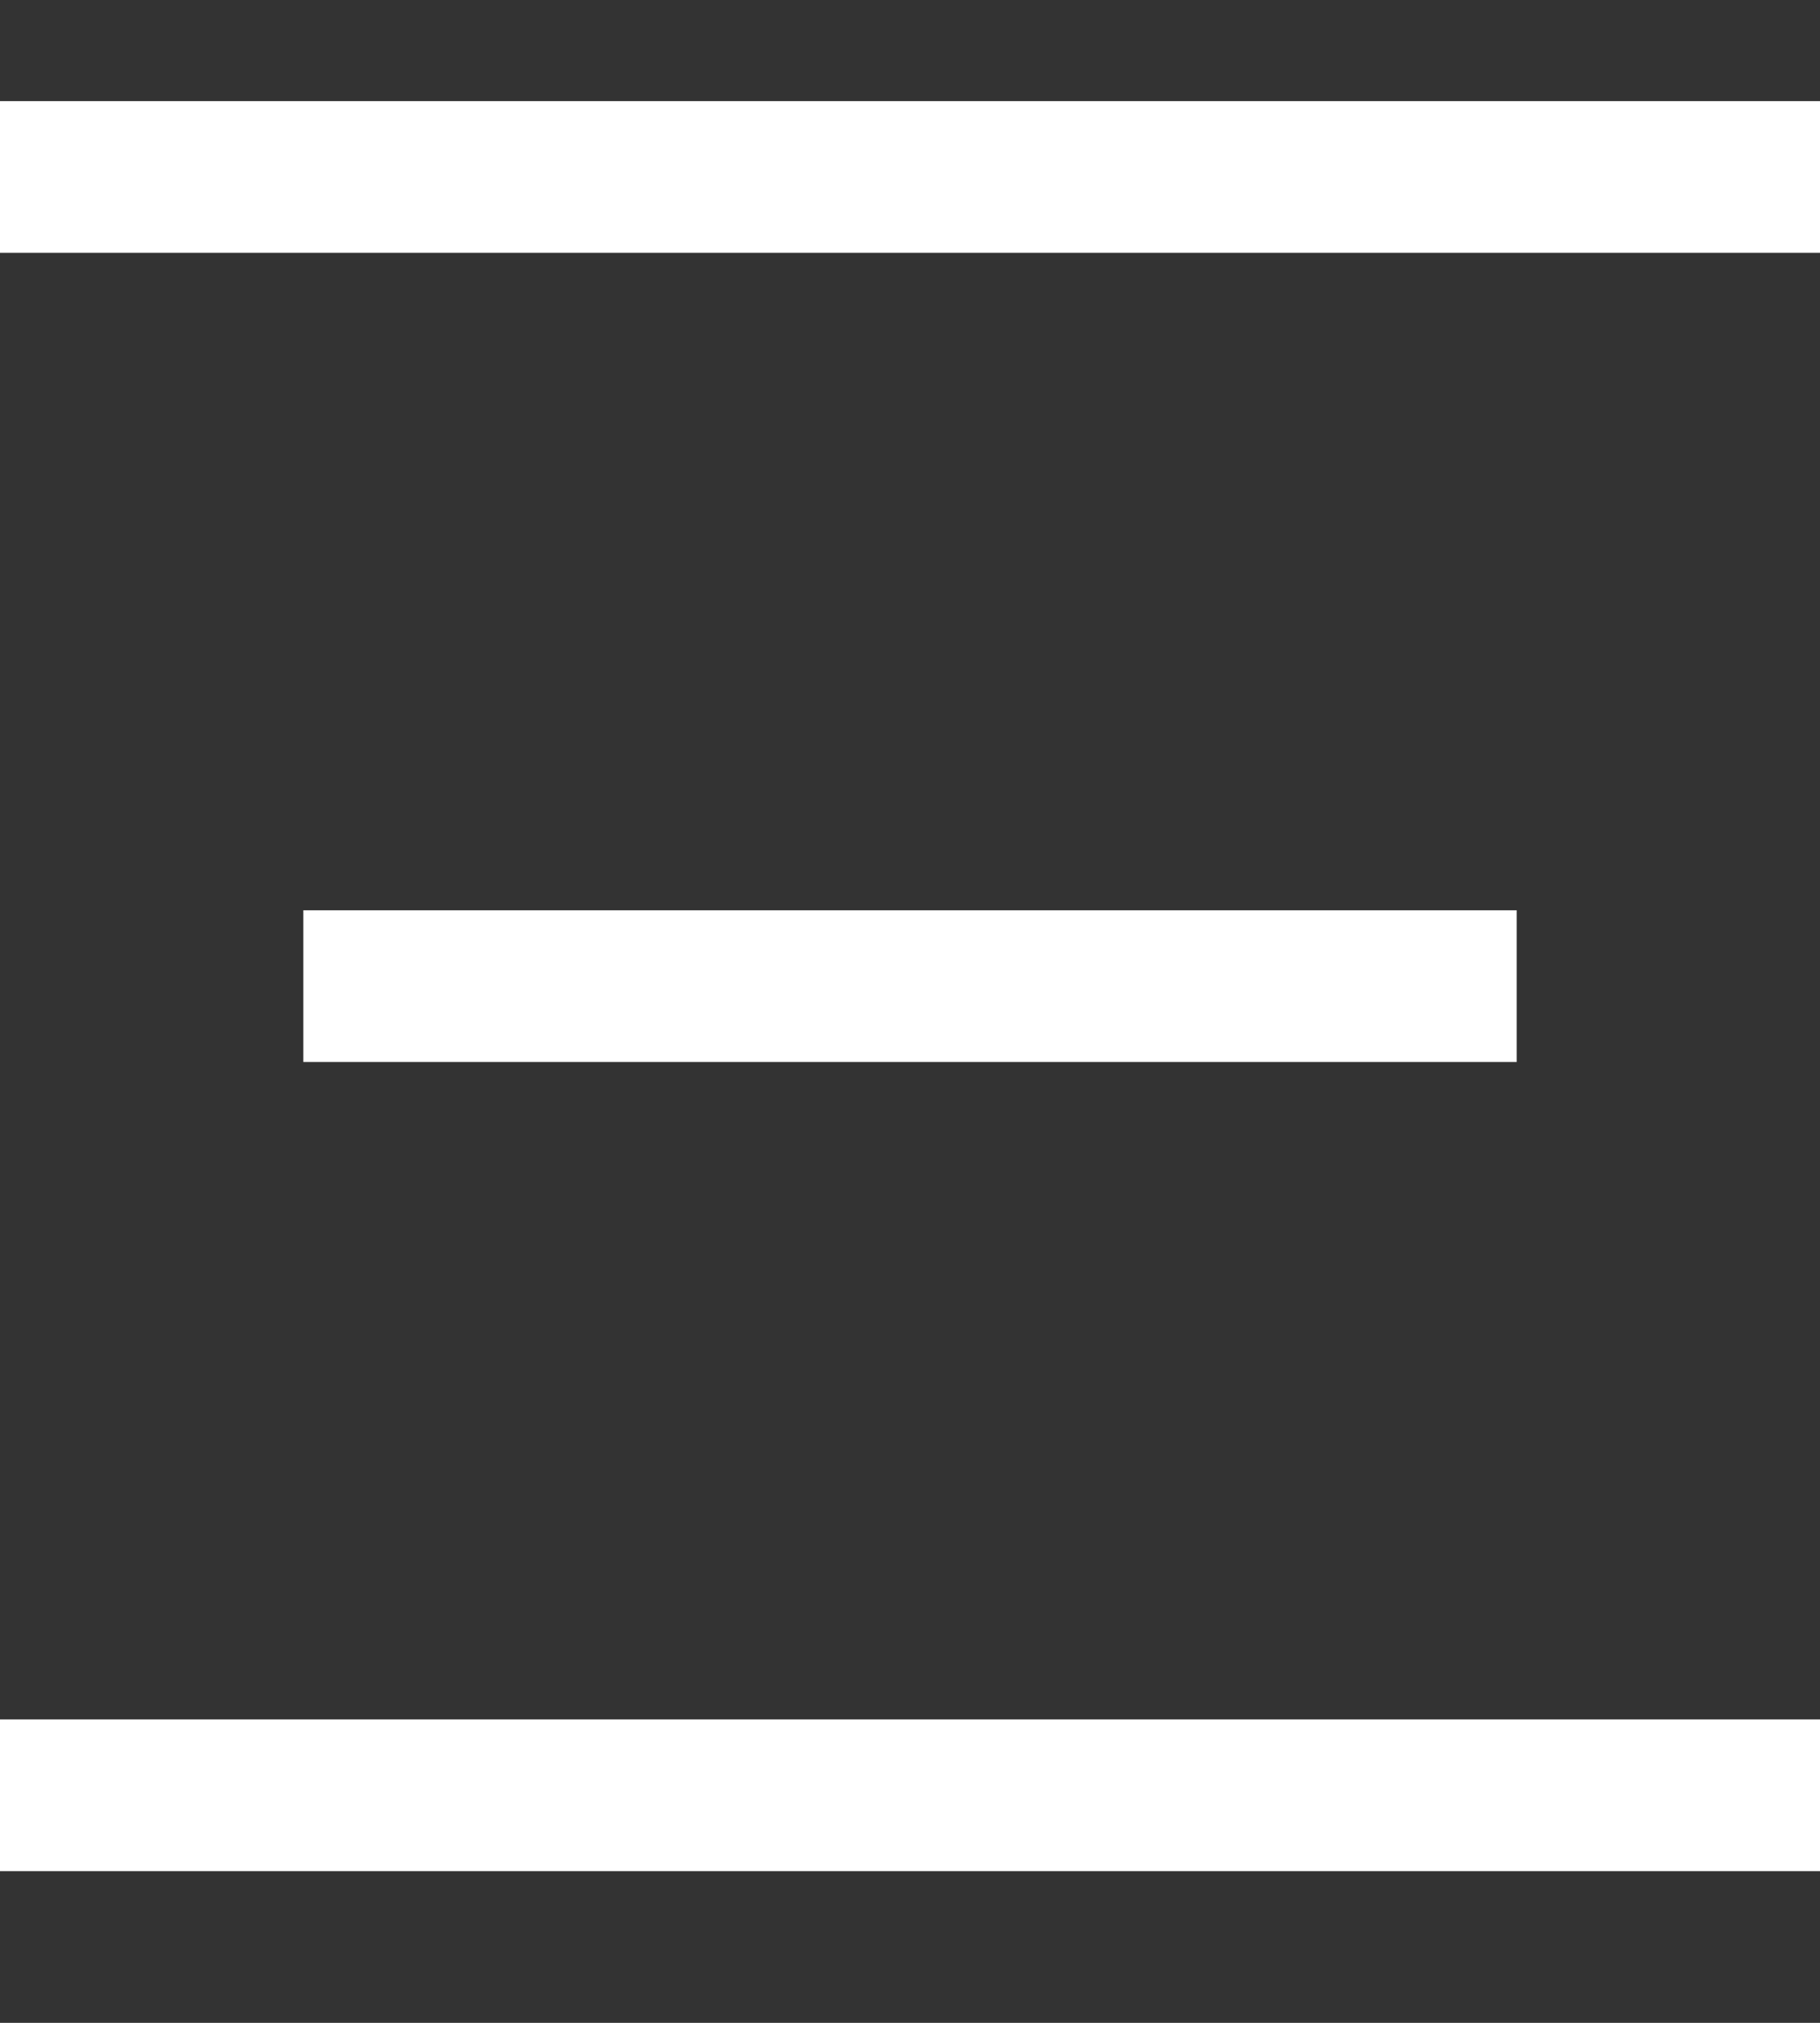
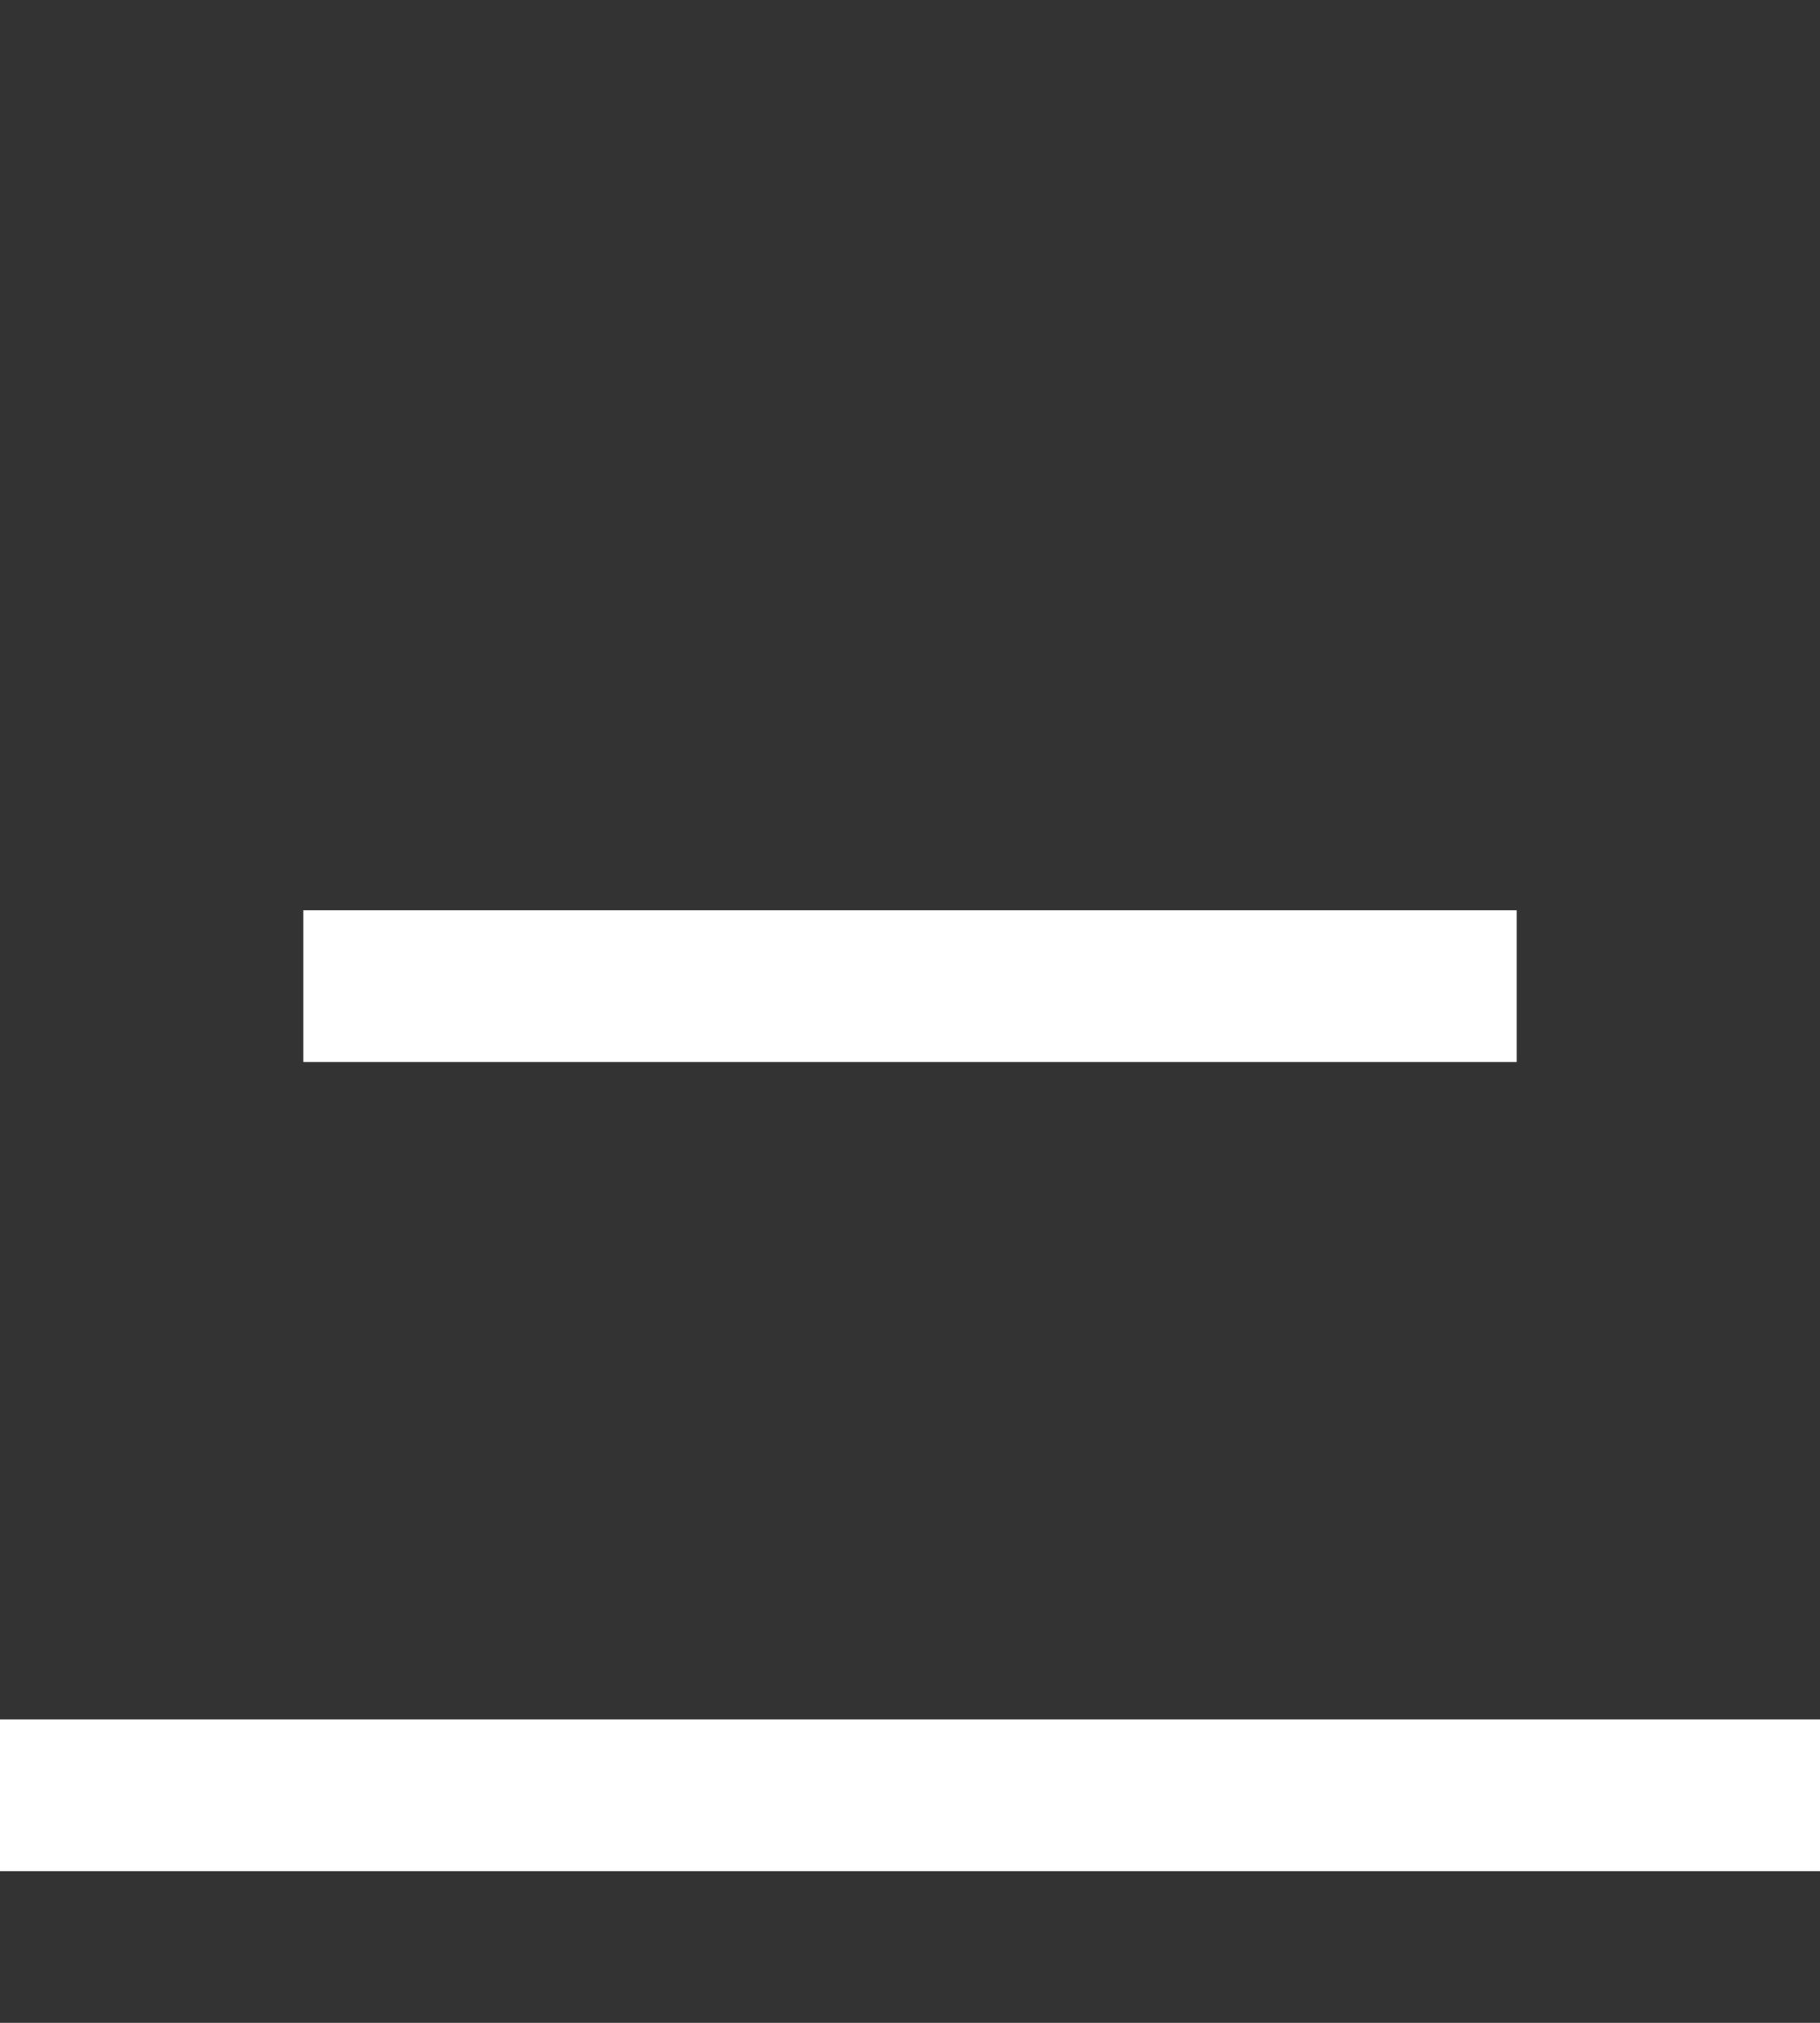
<svg xmlns="http://www.w3.org/2000/svg" width="18" height="20" viewBox="0 0 18 20" fill="none">
  <rect x="0" y="0" width="18" height="20" fill="#333333" stroke="none" />
-   <line y1="1.75" x2="18" y2="1.75" stroke="white" stroke-width="1.5" />
  <line x1="3" y1="9.75" x2="15" y2="9.75" stroke="white" stroke-width="1.5" />
  <line y1="17.75" x2="18" y2="17.75" stroke="white" stroke-width="1.5" />
</svg>